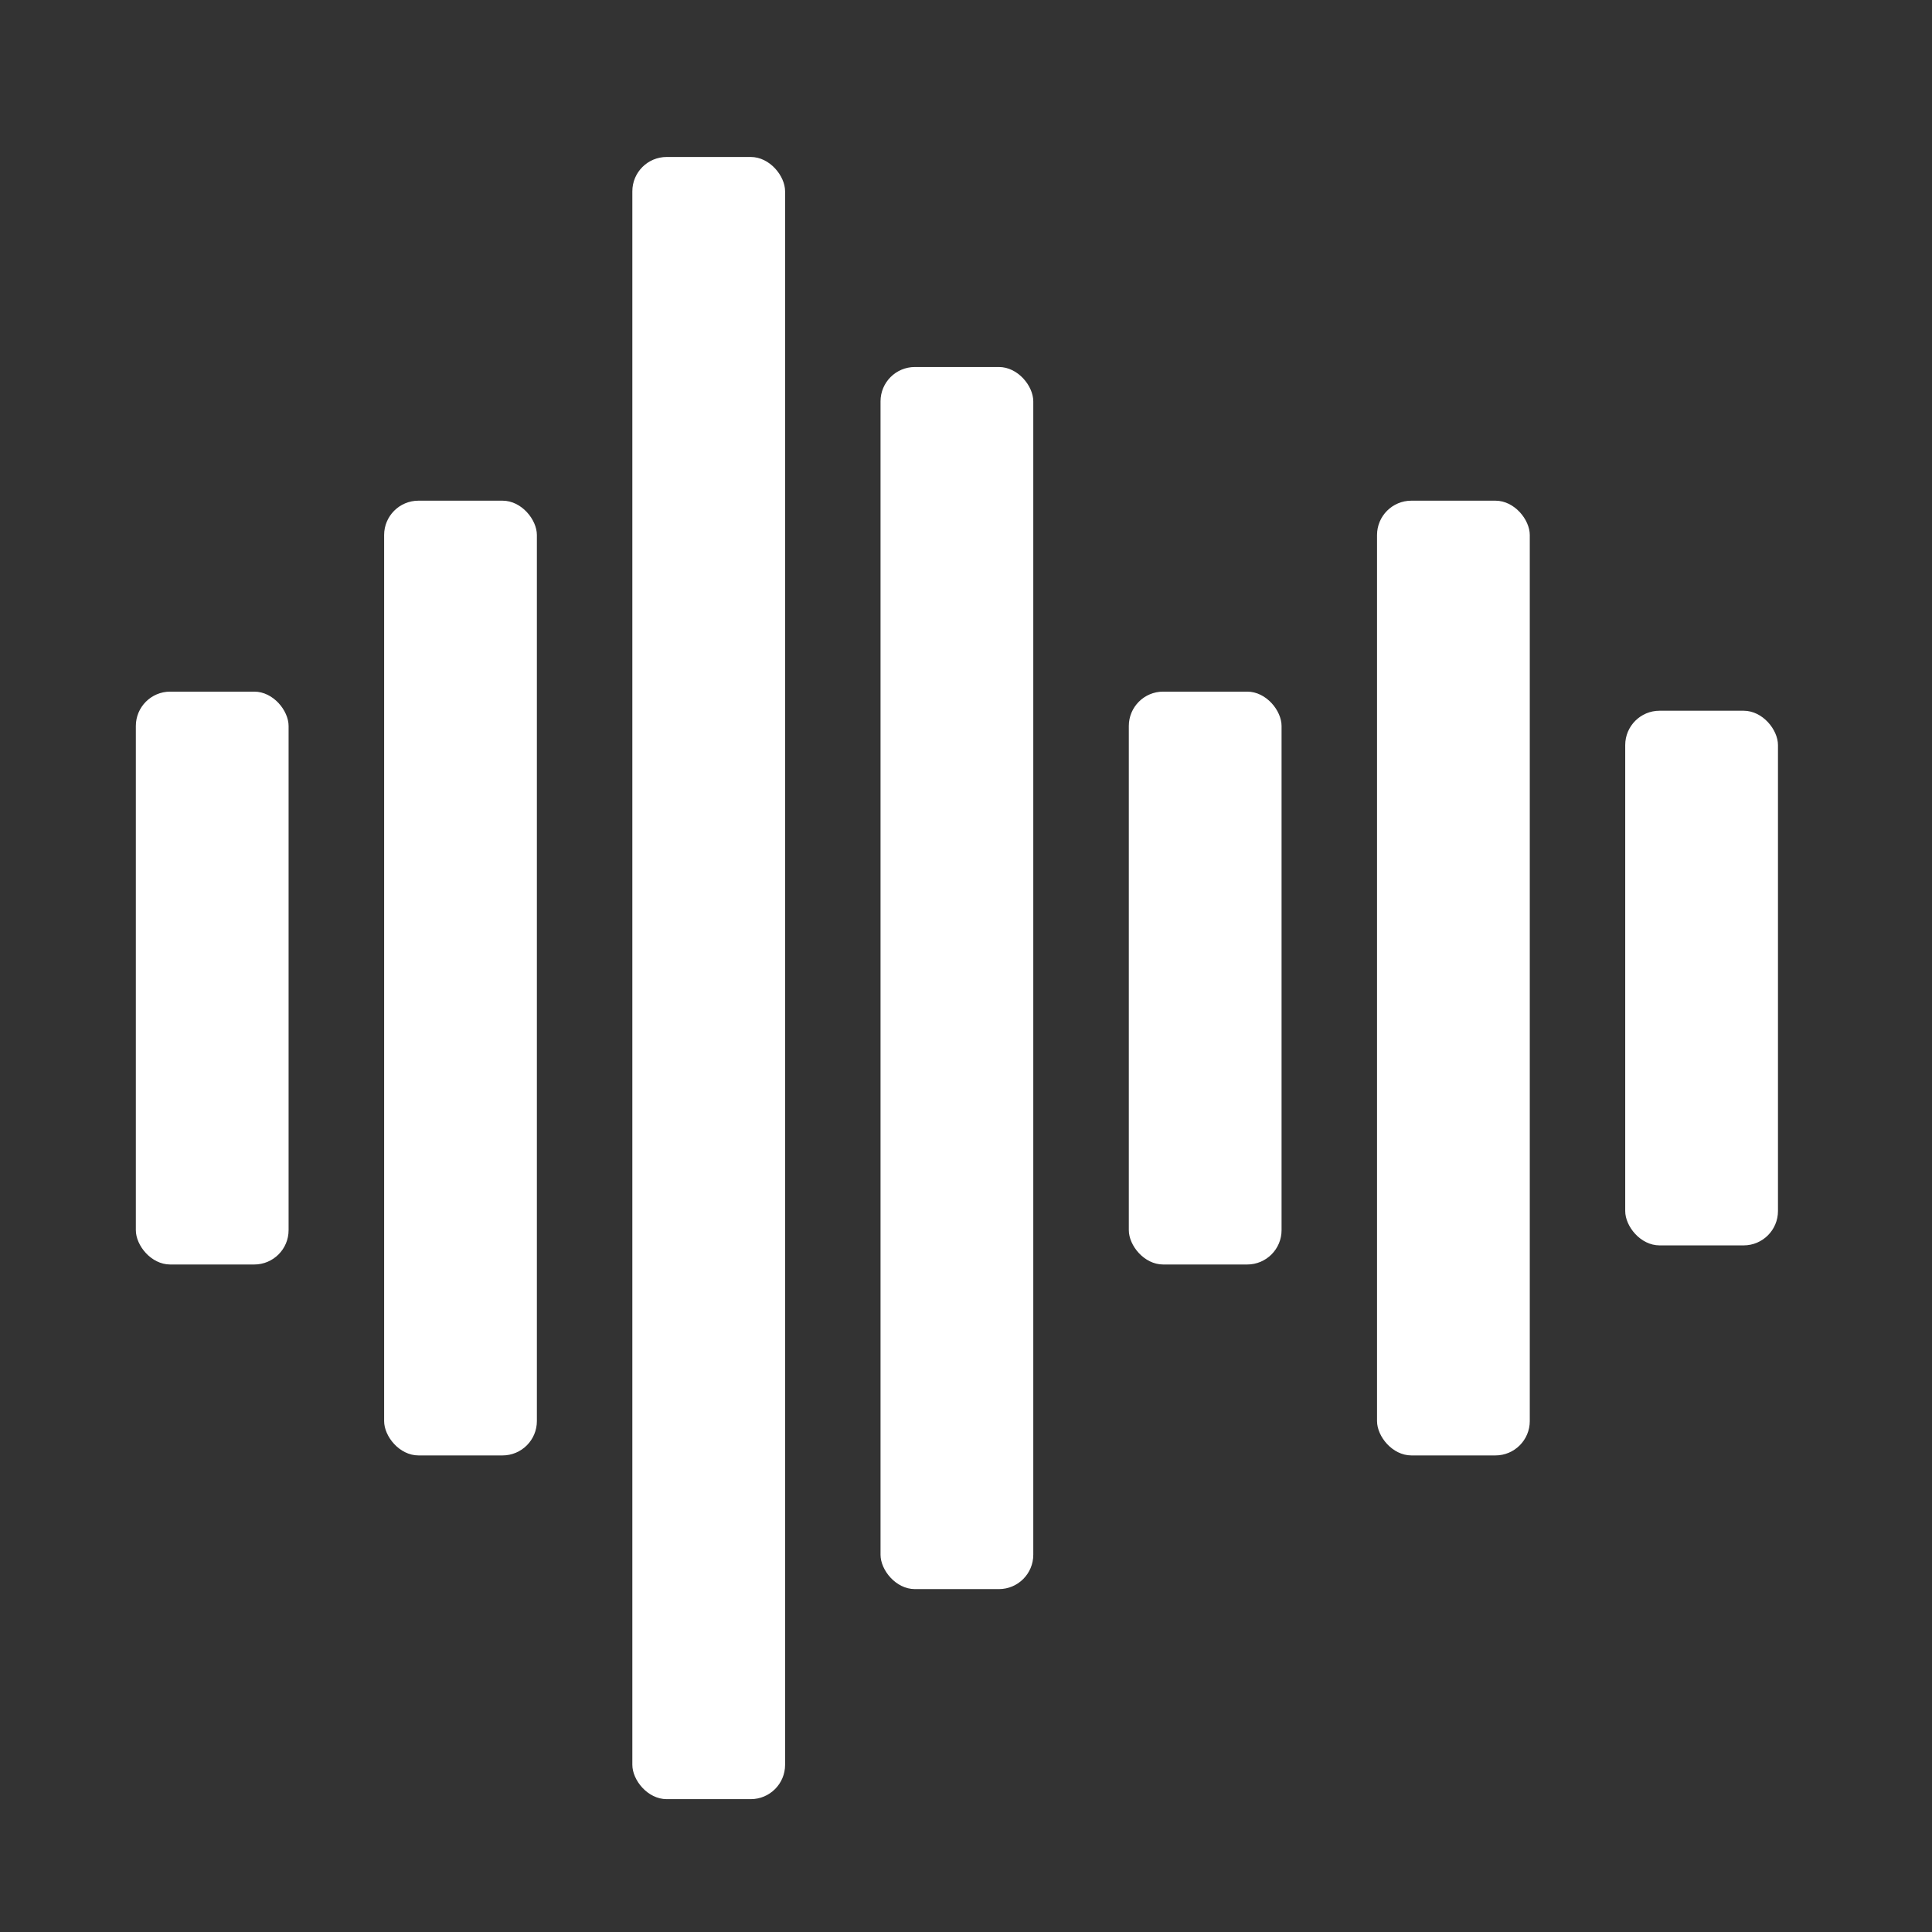
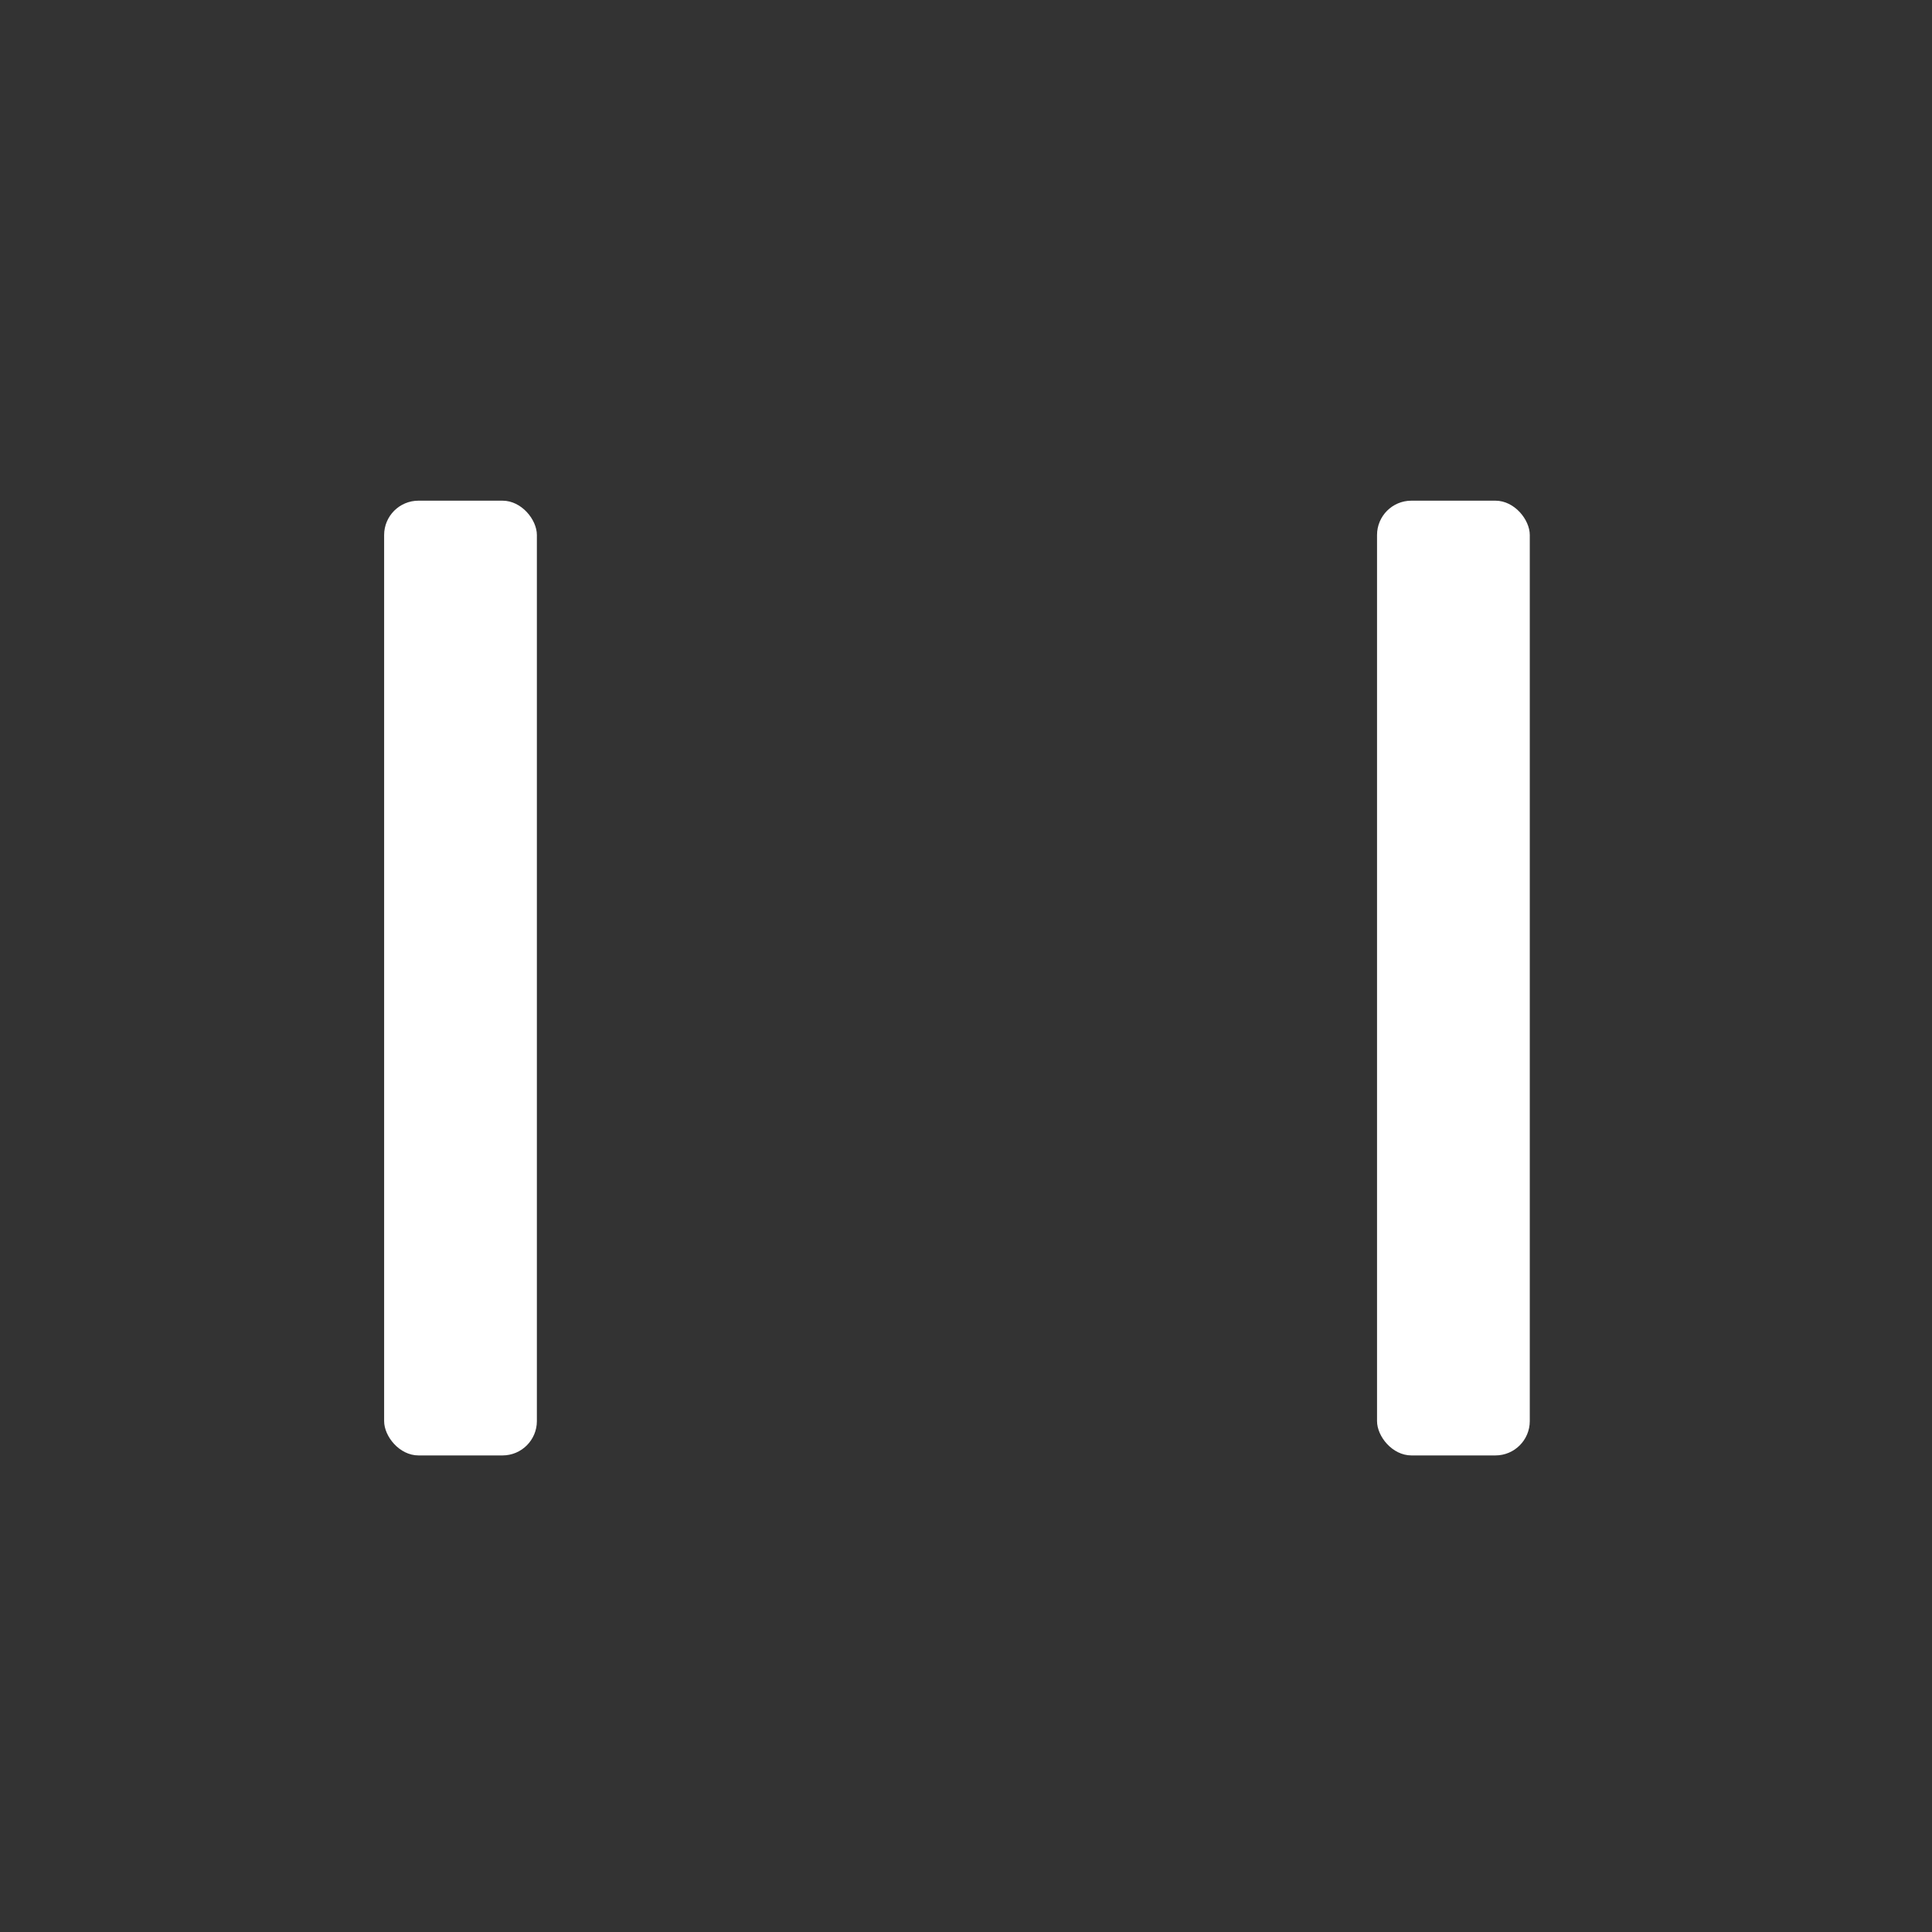
<svg xmlns="http://www.w3.org/2000/svg" fill="none" viewBox="0 0 80 80" height="80" width="80">
  <rect x="0" y="0" width="80" height="80" fill="#333333" stroke="none" />
-   <rect fill="white" rx="1.422" height="23.721" width="6.325" y="28.639" x="5.625" />
  <rect fill="white" rx="1.422" height="39.534" width="6.325" y="20.732" x="15.906" />
-   <rect fill="white" rx="1.422" height="67.999" width="6.325" y="6.5" x="26.184" />
-   <rect fill="white" rx="1.422" height="50.604" width="6.325" y="15.197" x="36.461" />
-   <rect fill="white" rx="1.422" height="23.721" width="6.325" y="28.639" x="46.742" />
  <rect fill="white" rx="1.422" height="39.534" width="6.325" y="20.732" x="57.02" />
-   <rect fill="white" rx="1.422" height="22.139" width="6.325" y="29.43" x="67.297" />
</svg>